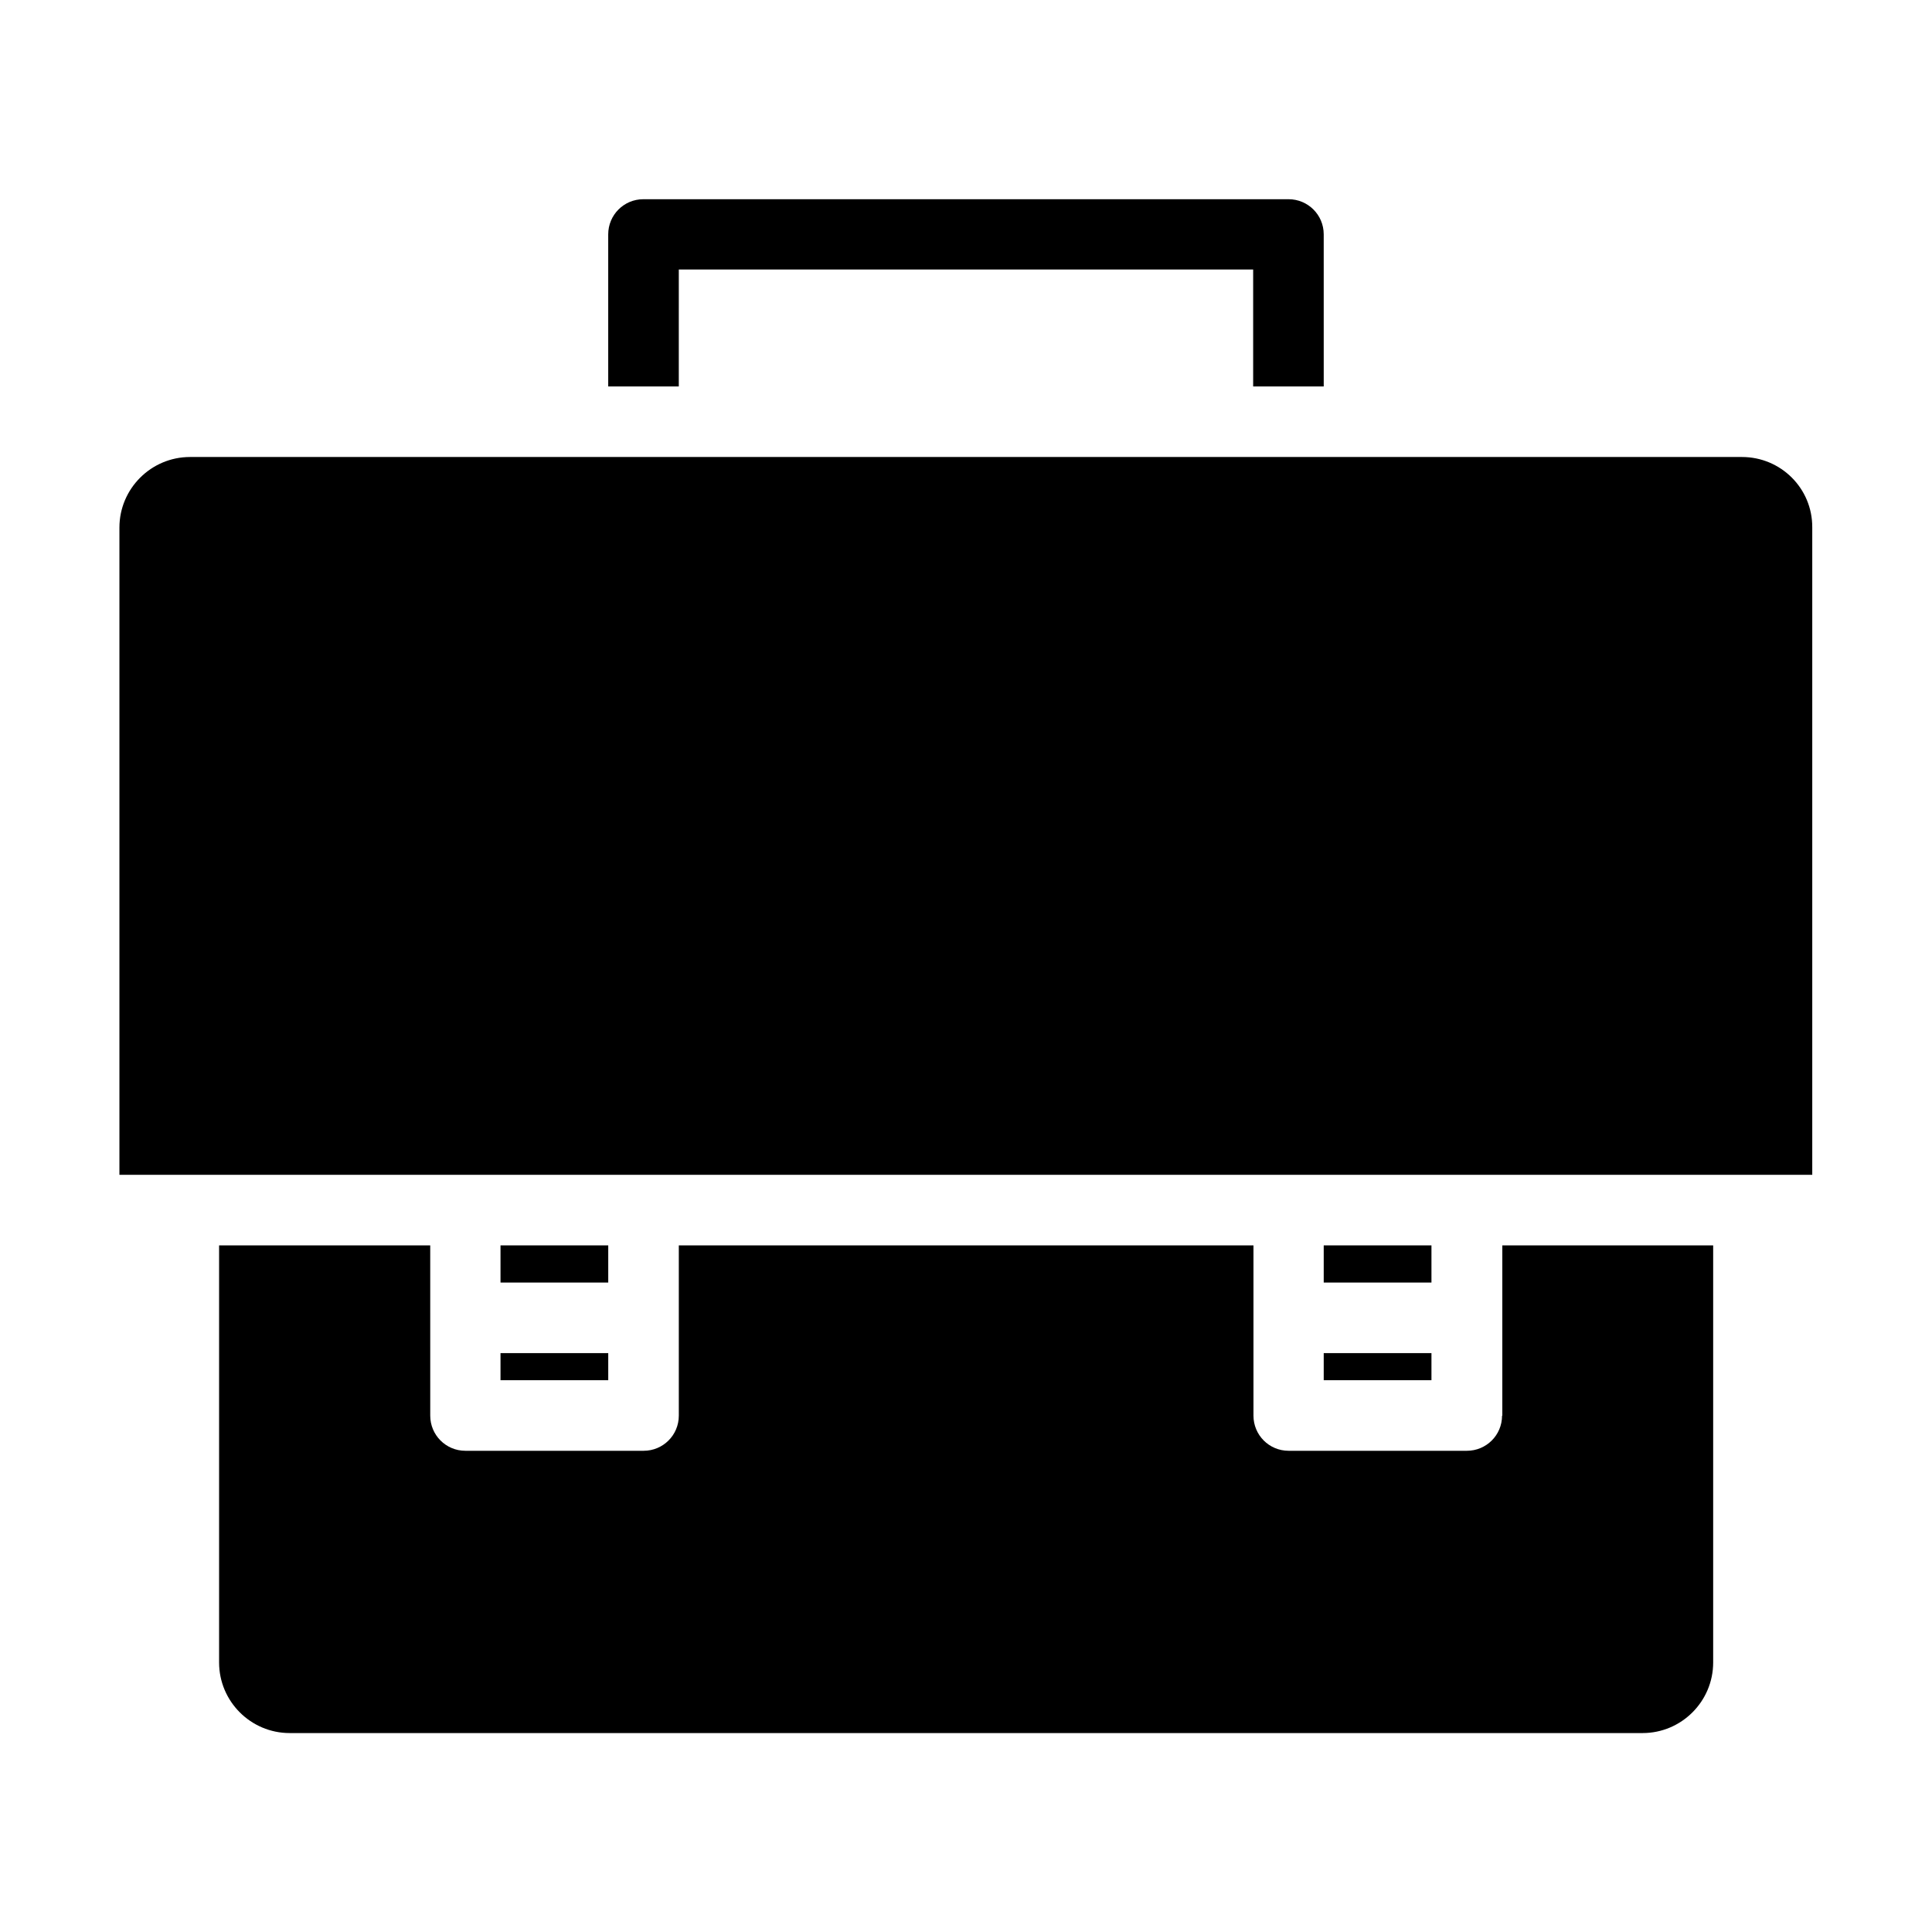
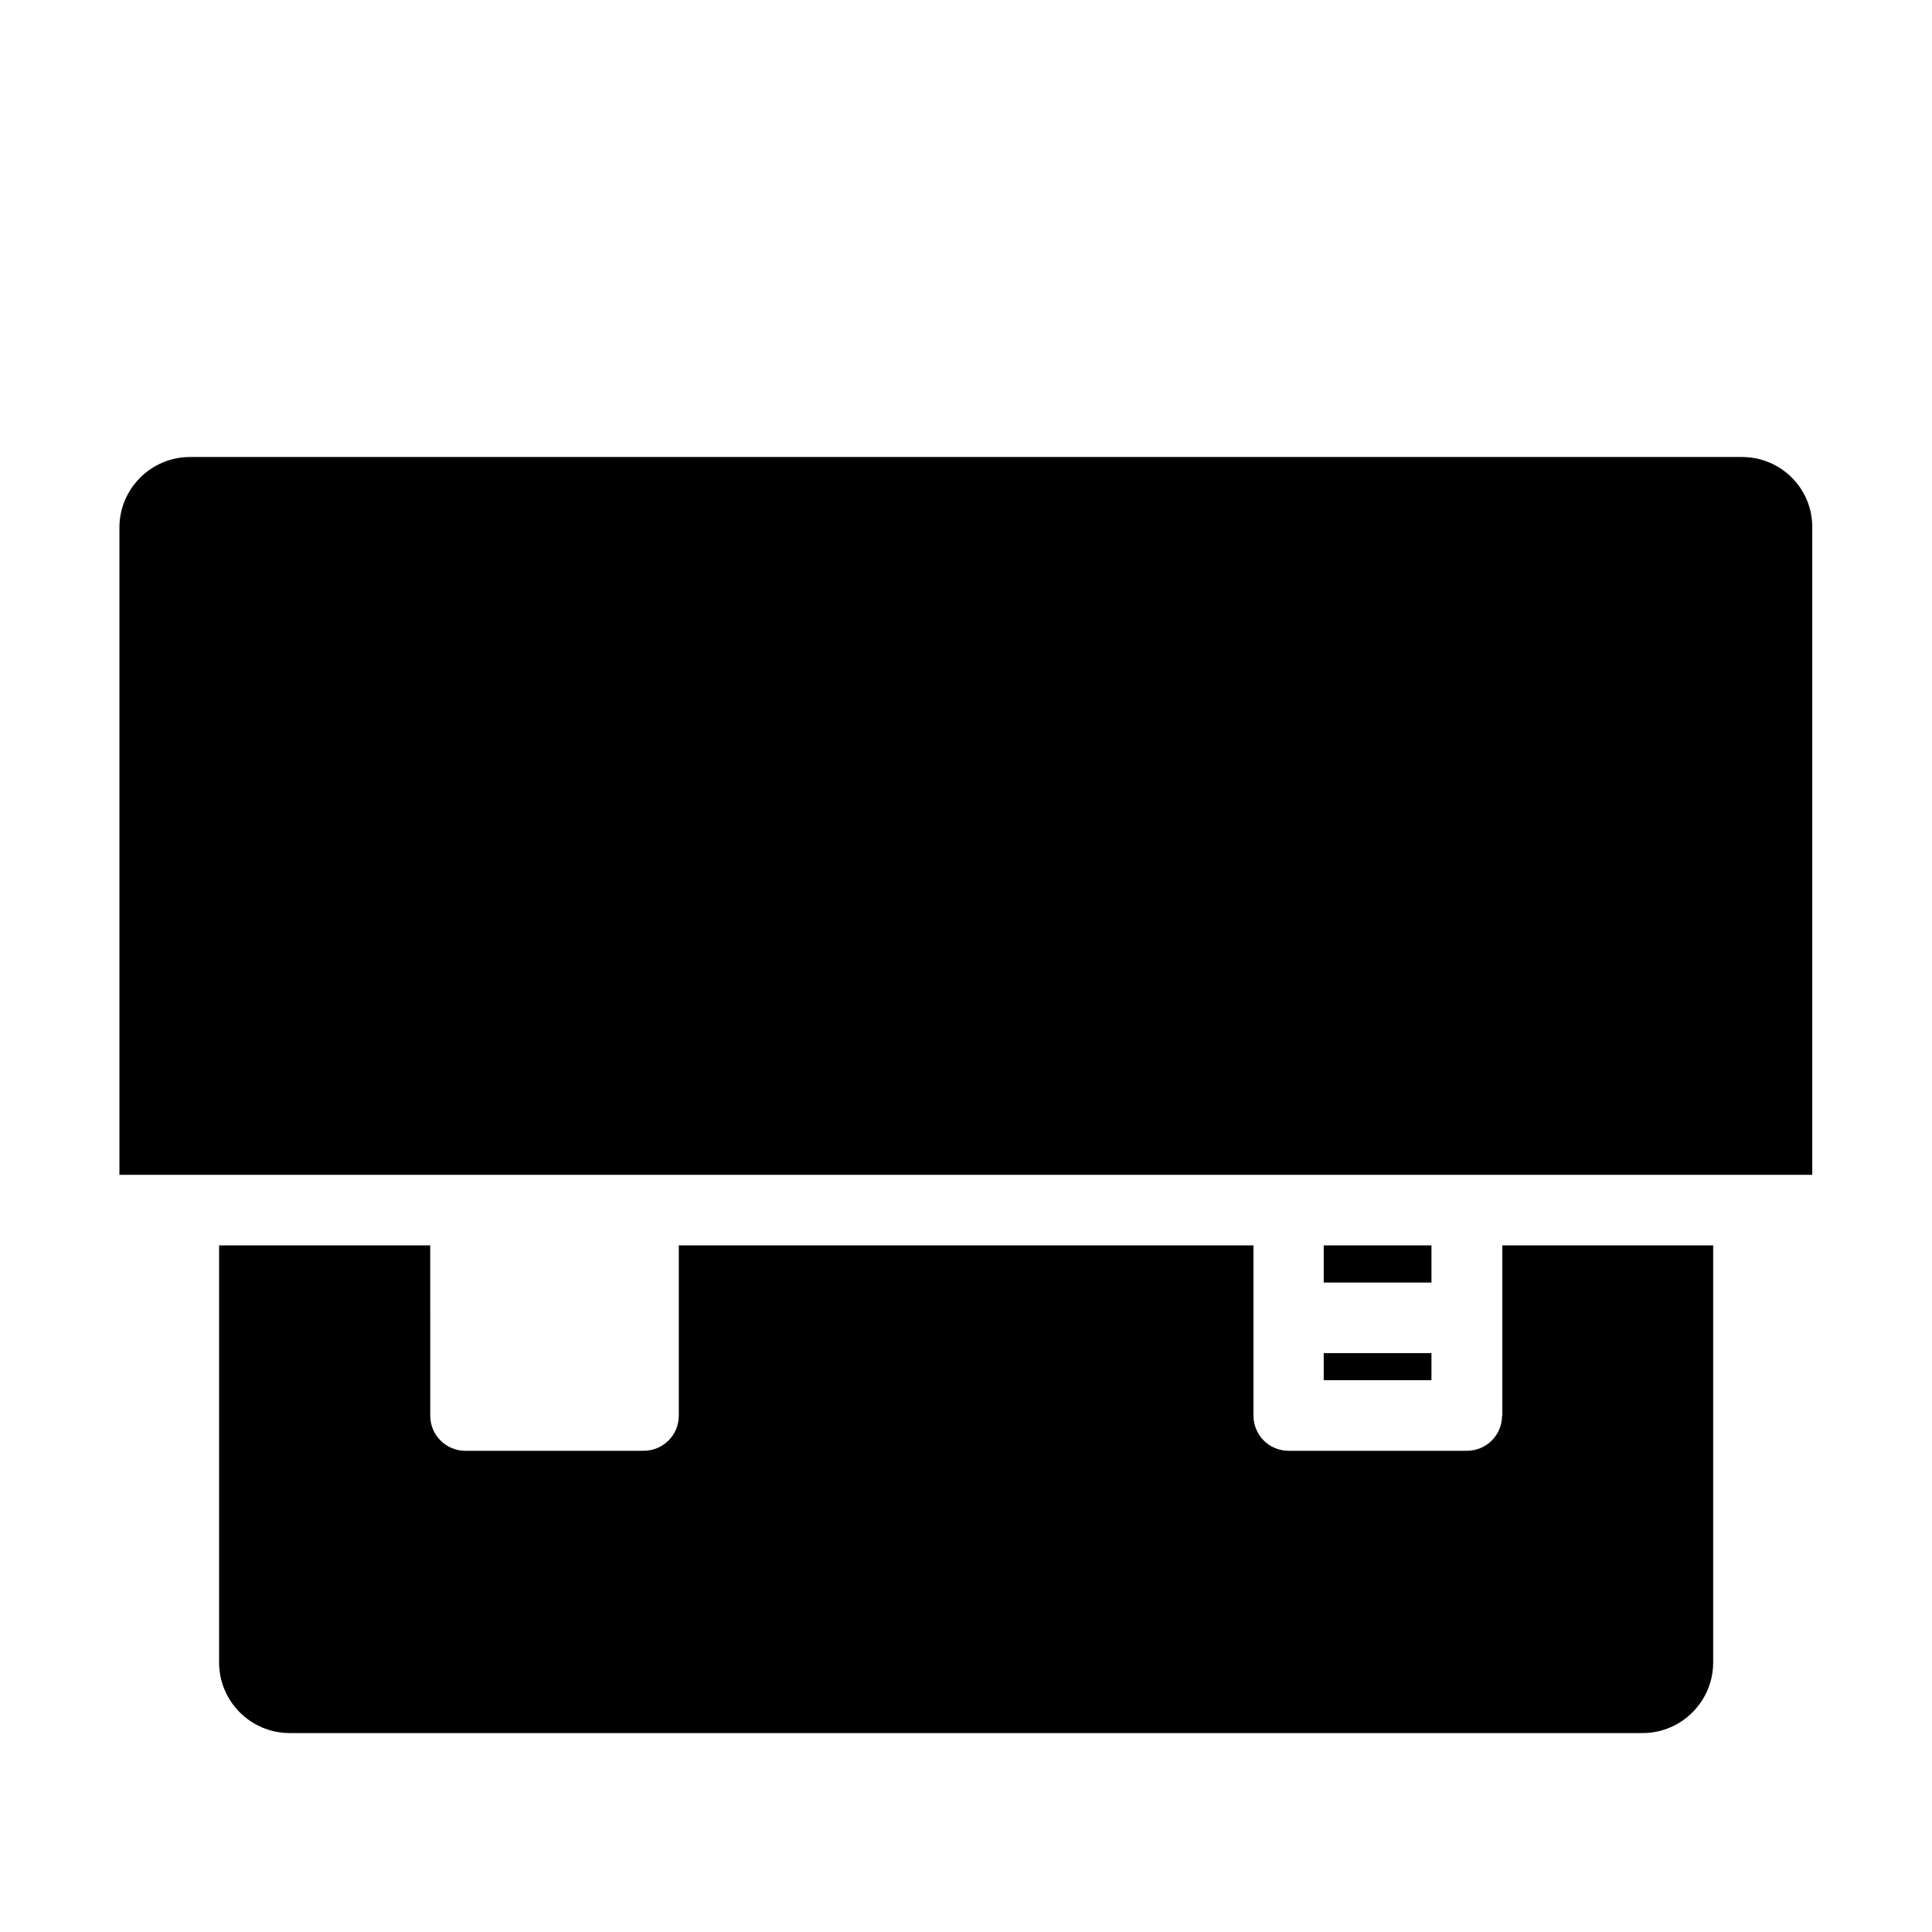
<svg xmlns="http://www.w3.org/2000/svg" fill="#000000" width="800px" height="800px" version="1.1" viewBox="144 144 512 512">
  <g>
    <path d="m605.64 265.11h-411.29c-10.305 0-18.703 8.398-18.703 18.703v171.52h448.62v-171.52c0.078-10.383-8.32-18.703-18.625-18.703z" />
    <path d="m494.8 474.04h28.551v9.848h-28.551z" />
    <path d="m494.8 502.59h28.551v7.176h-28.551z" />
    <path d="m542.06 519.16c0 5.191-4.199 9.312-9.312 9.312h-47.254c-5.191 0-9.312-4.199-9.312-9.312v-45.113h-152.29v45.113c0 5.191-4.199 9.312-9.312 9.312h-47.25c-5.191 0-9.312-4.199-9.312-9.312l-0.004-45.113h-55.953v110.53c0 10.305 8.398 18.703 18.703 18.703h358.54c10.305 0 18.703-8.398 18.703-18.703v-110.53h-55.879v45.113z" />
-     <path d="m276.64 502.59h28.551v7.176h-28.551z" />
-     <path d="m276.64 474.04h28.551v9.848h-28.551z" />
-     <path d="m323.89 215.42h152.21v30.992h18.703l-0.004-40.305c0-5.191-4.199-9.312-9.312-9.312h-170.99c-5.191 0-9.312 4.199-9.312 9.312v40.305h18.703z" />
  </g>
</svg>